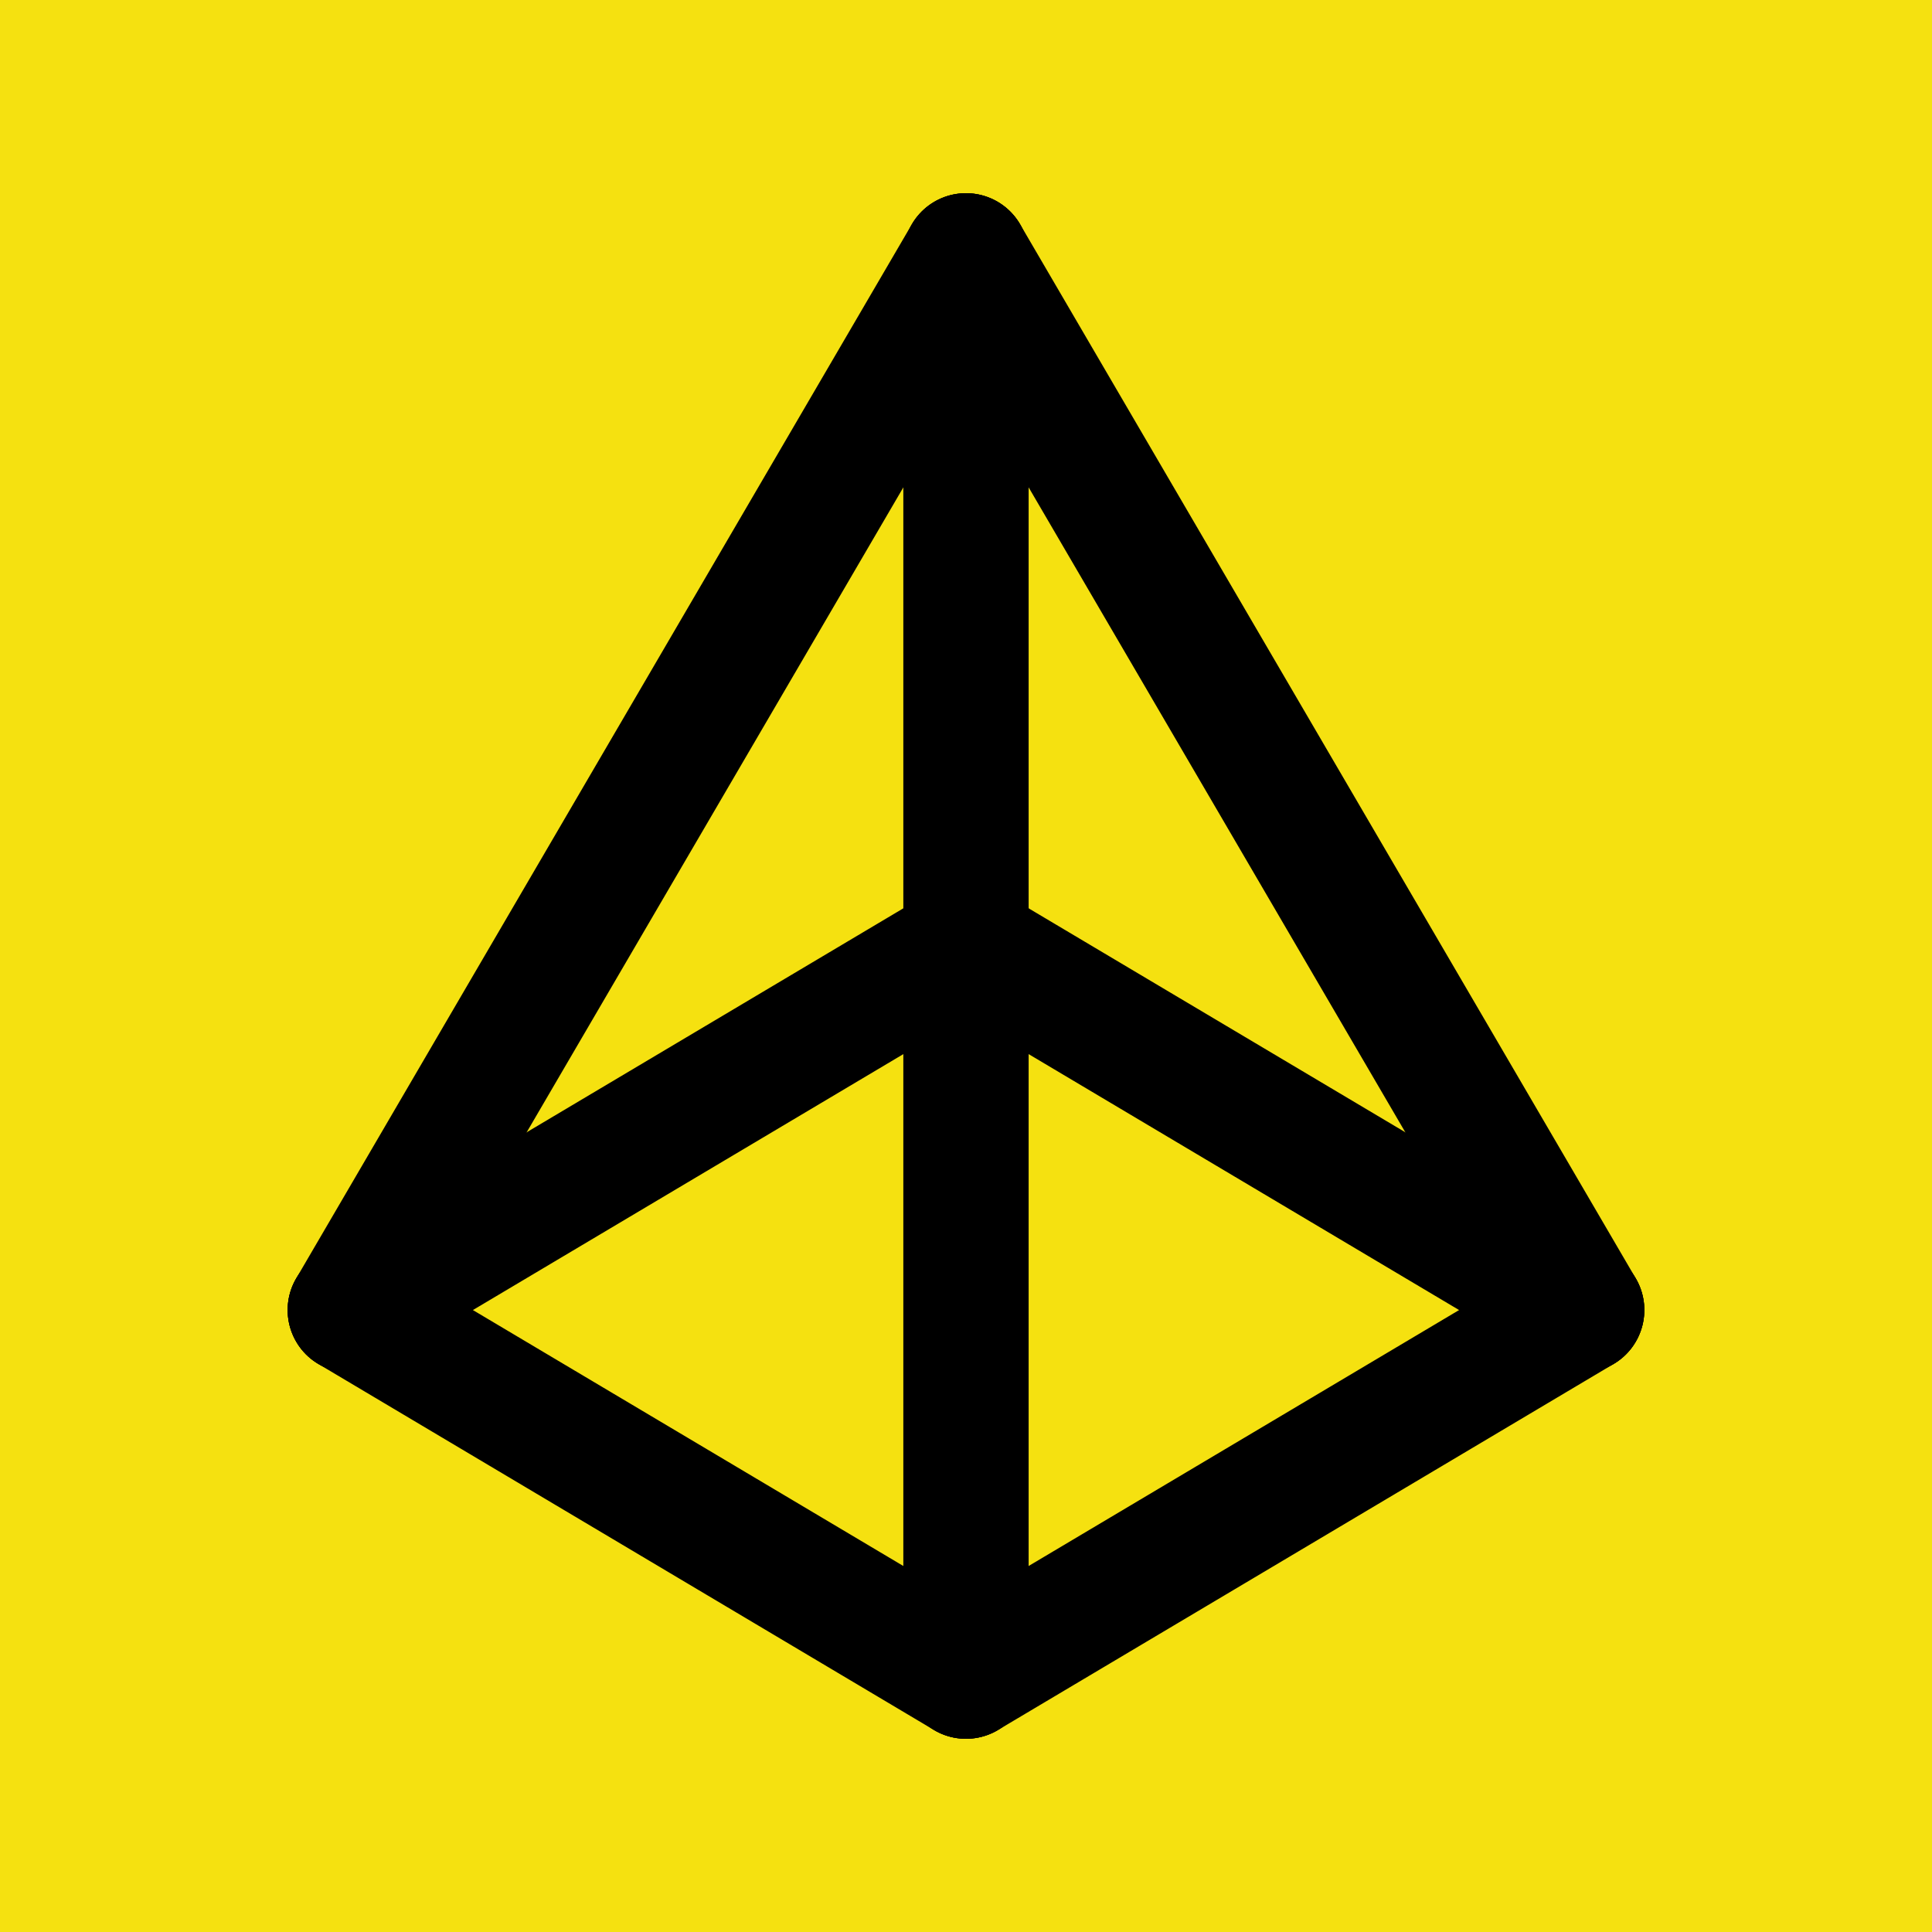
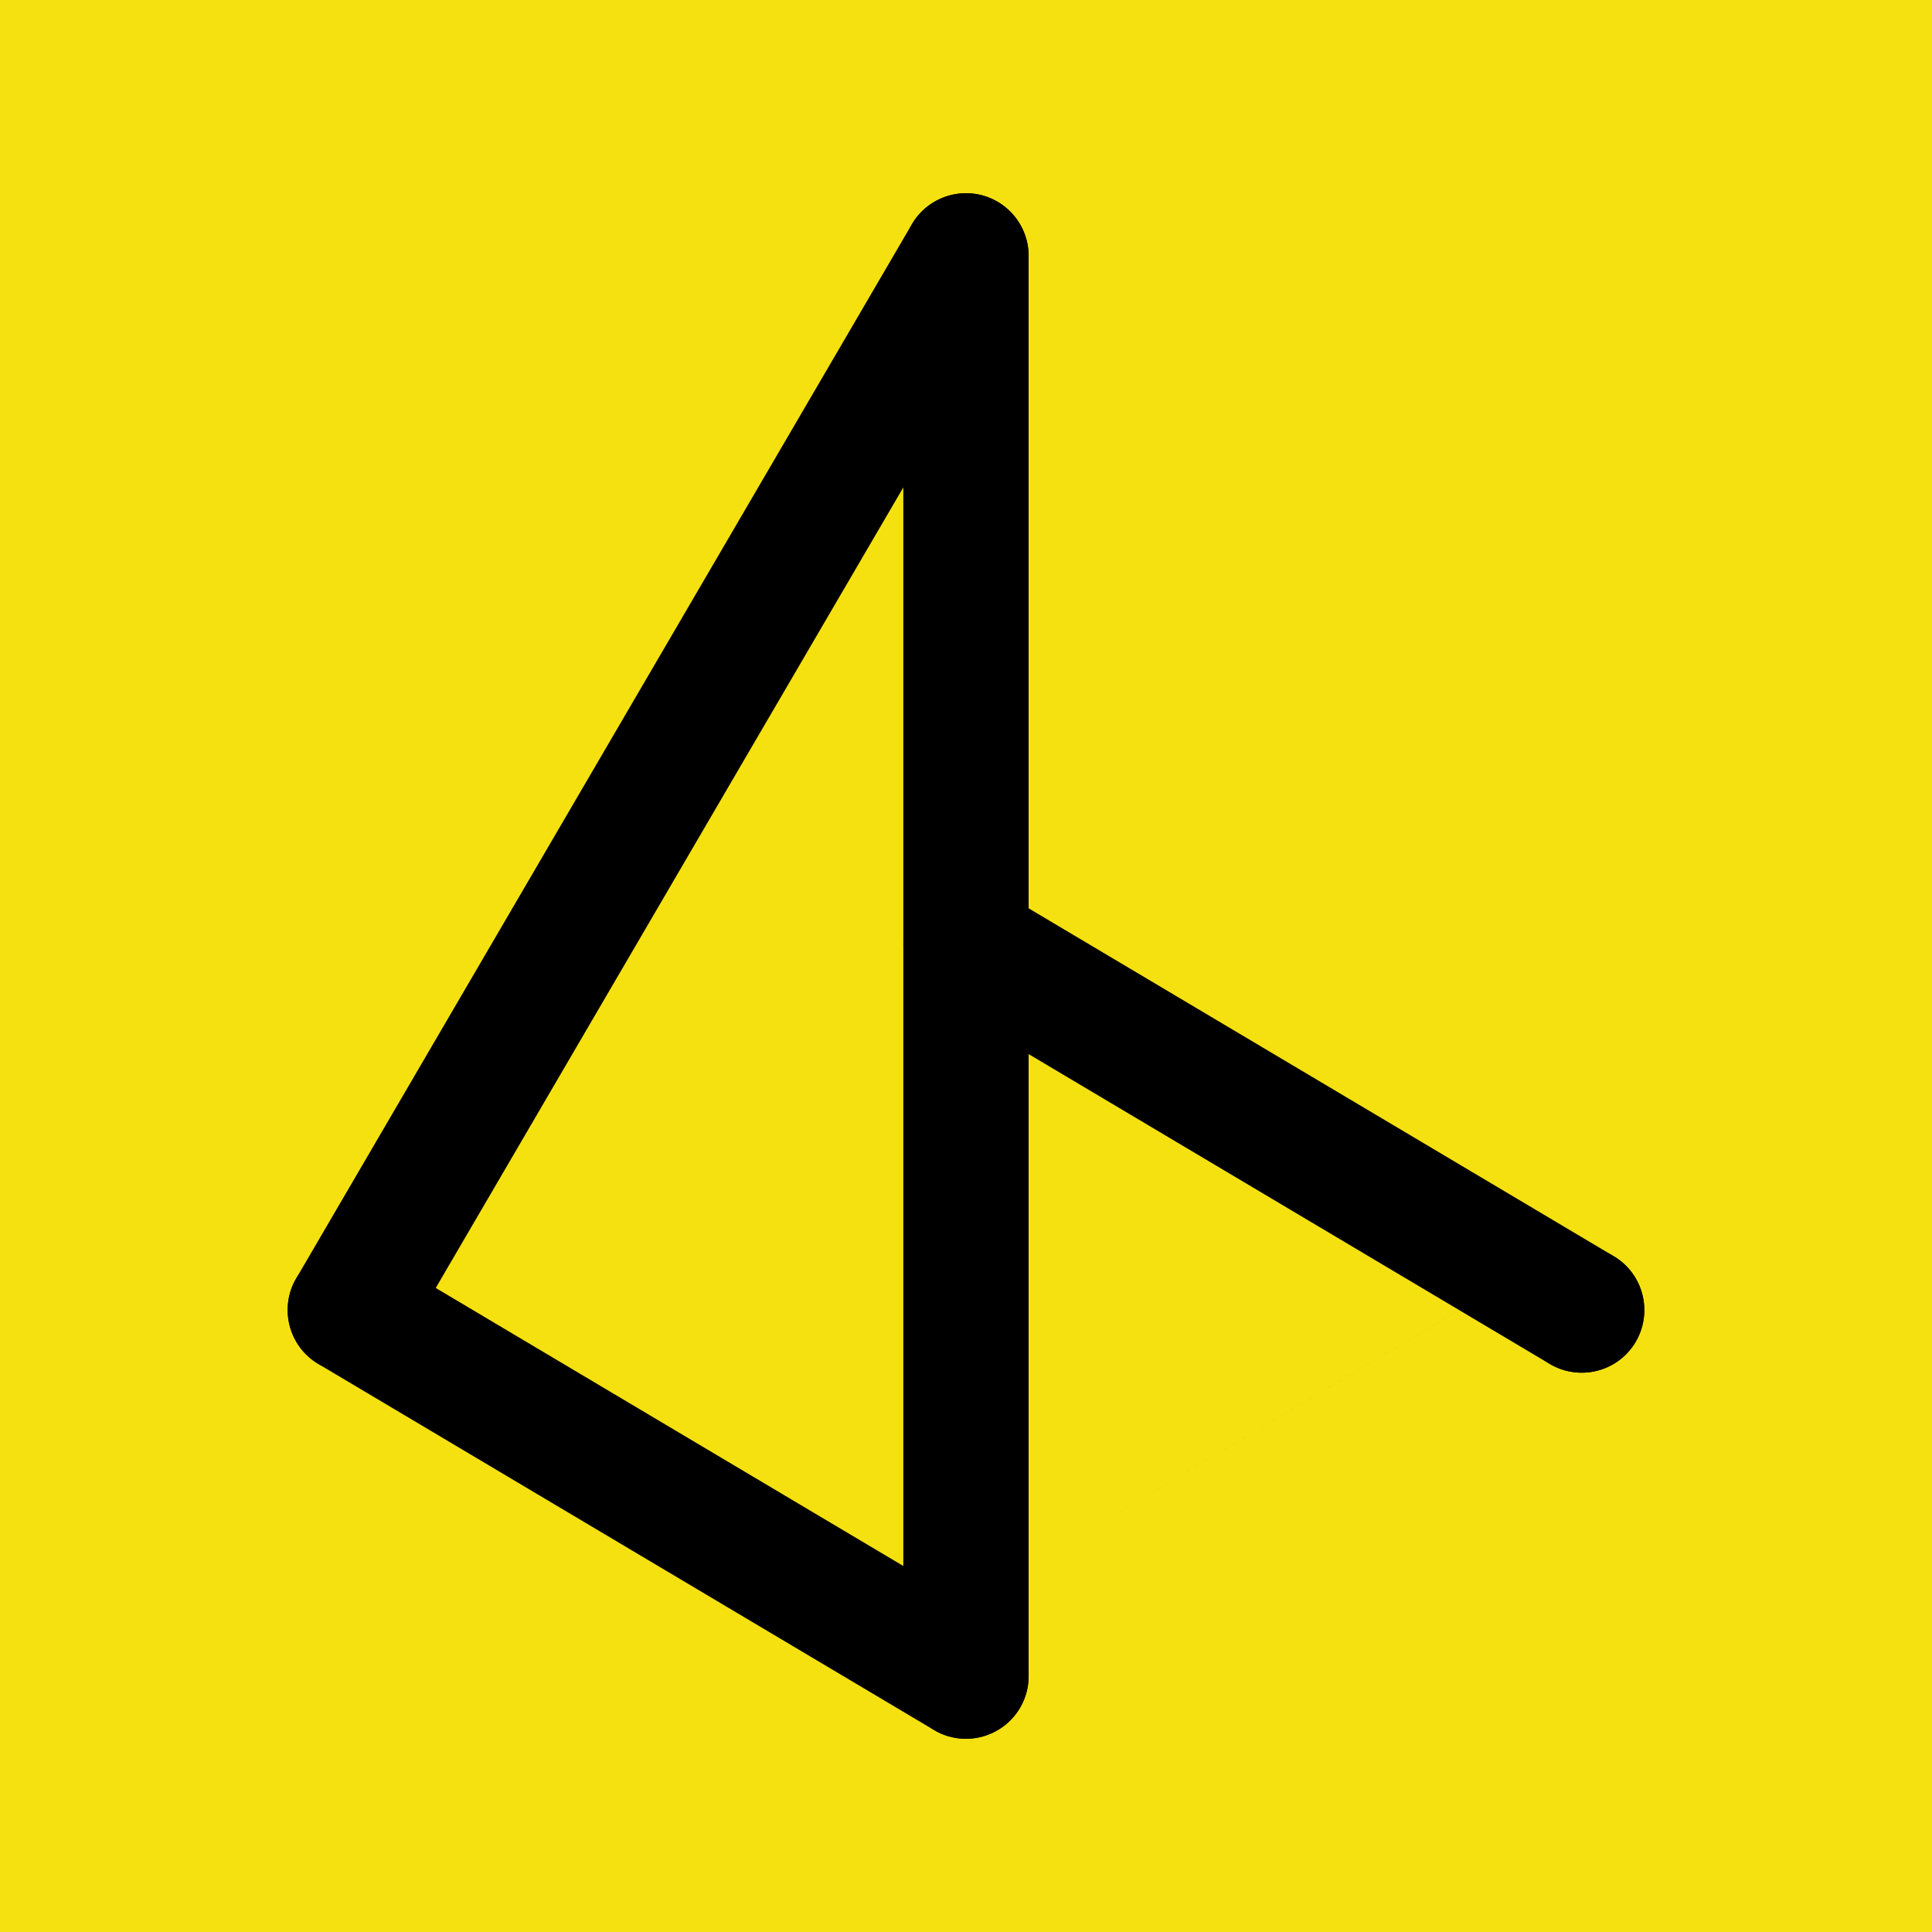
<svg xmlns="http://www.w3.org/2000/svg" xmlns:ns1="http://sodipodi.sourceforge.net/DTD/sodipodi-0.dtd" xmlns:ns2="http://www.inkscape.org/namespaces/inkscape" xml:space="preserve" width="10mm" height="10mm" version="1.1" style="clip-rule:evenodd;fill-rule:evenodd;image-rendering:optimizeQuality;shape-rendering:geometricPrecision;text-rendering:geometricPrecision" viewBox="0 0 1000000 1000000" id="svg331" ns1:docname="4.svg" ns2:version="1.2.2 (732a01da63, 2022-12-09)">
  <ns1:namedview id="namedview333" pagecolor="#ffffff" bordercolor="#000000" borderopacity="0.25" ns2:showpageshadow="2" ns2:pageopacity="0.0" ns2:pagecheckerboard="0" ns2:deskcolor="#d1d1d1" ns2:document-units="mm" showgrid="false" ns2:zoom="27.172708" ns2:cx="44.474772" ns2:cy="14.499843" ns2:window-width="3840" ns2:window-height="2066" ns2:window-x="-11" ns2:window-y="-11" ns2:window-maximized="1" ns2:current-layer="Слой_x0020_1" />
  <defs id="defs308">
    <style type="text/css" id="style306">
   
    .fil1 {fill:black}
    .fil0 {fill:#F5E110}
   
  </style>
  </defs>
  <g id="Слой_x0020_1" ns2:label="Слой 1" ns2:groupmode="layer" transform="translate(1107318.4,-119976.63)">
    <g id="_2572742105248" transform="translate(-1099318.4,111976.63)">
      <rect class="fil0" x="-8000" y="8000" width="1000000" height="1000000" id="rect311" />
      <g id="g327">
        <path class="fil1" d="m 524420,140430 v 735130 c 0,17870 -14570,32440 -32430,32440 -17870,0 -32430,-14570 -32430,-32440 V 140430 c 0,-17860 14560,-32430 32430,-32430 17860,0 32430,14570 32430,32430 z" id="path313" />
-         <path class="fil1" d="m 520000,124070 318690,545660 c 9010,15420 3770,35350 -11650,44360 -15430,9010 -35350,3780 -44360,-11650 L 463990,156790 c -9010,-15430 -3770,-35360 11650,-44370 15430,-9000 35350,-3770 44360,11650 z" id="path315" />
        <path class="fil1" d="M 520000,156790 201310,702440 c -9010,15430 -28940,20660 -44360,11650 -15430,-9010 -20660,-28940 -11650,-44360 L 463980,124070 c 9010,-15420 28940,-20650 44370,-11650 15420,9010 20650,28940 11650,44370 z" id="path317" />
-         <path class="fil1" d="M 475420,847690 794110,658200 c 15350,-9120 35320,-4050 44450,11310 9130,15350 4050,35320 -11300,44450 L 508570,903440 c -15350,9130 -35320,4050 -44450,-11300 -9130,-15350 -4050,-35320 11300,-44450 z" id="path319" />
+         <path class="fil1" d="M 475420,847690 794110,658200 c 15350,-9120 35320,-4050 44450,11310 9130,15350 4050,35320 -11300,44450 c -15350,9130 -35320,4050 -44450,-11300 -9130,-15350 -4050,-35320 11300,-44450 z" id="path319" />
        <path class="fil1" d="M 475410,903440 156730,713960 c -15360,-9130 -20430,-29100 -11300,-44450 9120,-15360 29090,-20430 44450,-11310 l 318680,189490 c 15360,9130 20430,29100 11310,44450 -9130,15350 -29100,20430 -44460,11300 z" id="path321" />
        <path class="fil1" d="m 508570,468720 318690,189480 c 15350,9130 20430,29100 11300,44460 -9130,15350 -29100,20430 -44450,11300 L 475420,524470 c -15350,-9120 -20430,-29090 -11300,-44450 9130,-15350 29100,-20430 44450,-11300 z" id="path323" />
-         <path class="fil1" d="M 508570,524470 189890,713960 c -15360,9130 -35330,4050 -44460,-11300 -9120,-15360 -4050,-35330 11310,-44460 L 475420,468720 c 15360,-9130 35330,-4050 44450,11300 9130,15360 4060,35330 -11300,44450 z" id="path325" />
      </g>
    </g>
  </g>
</svg>